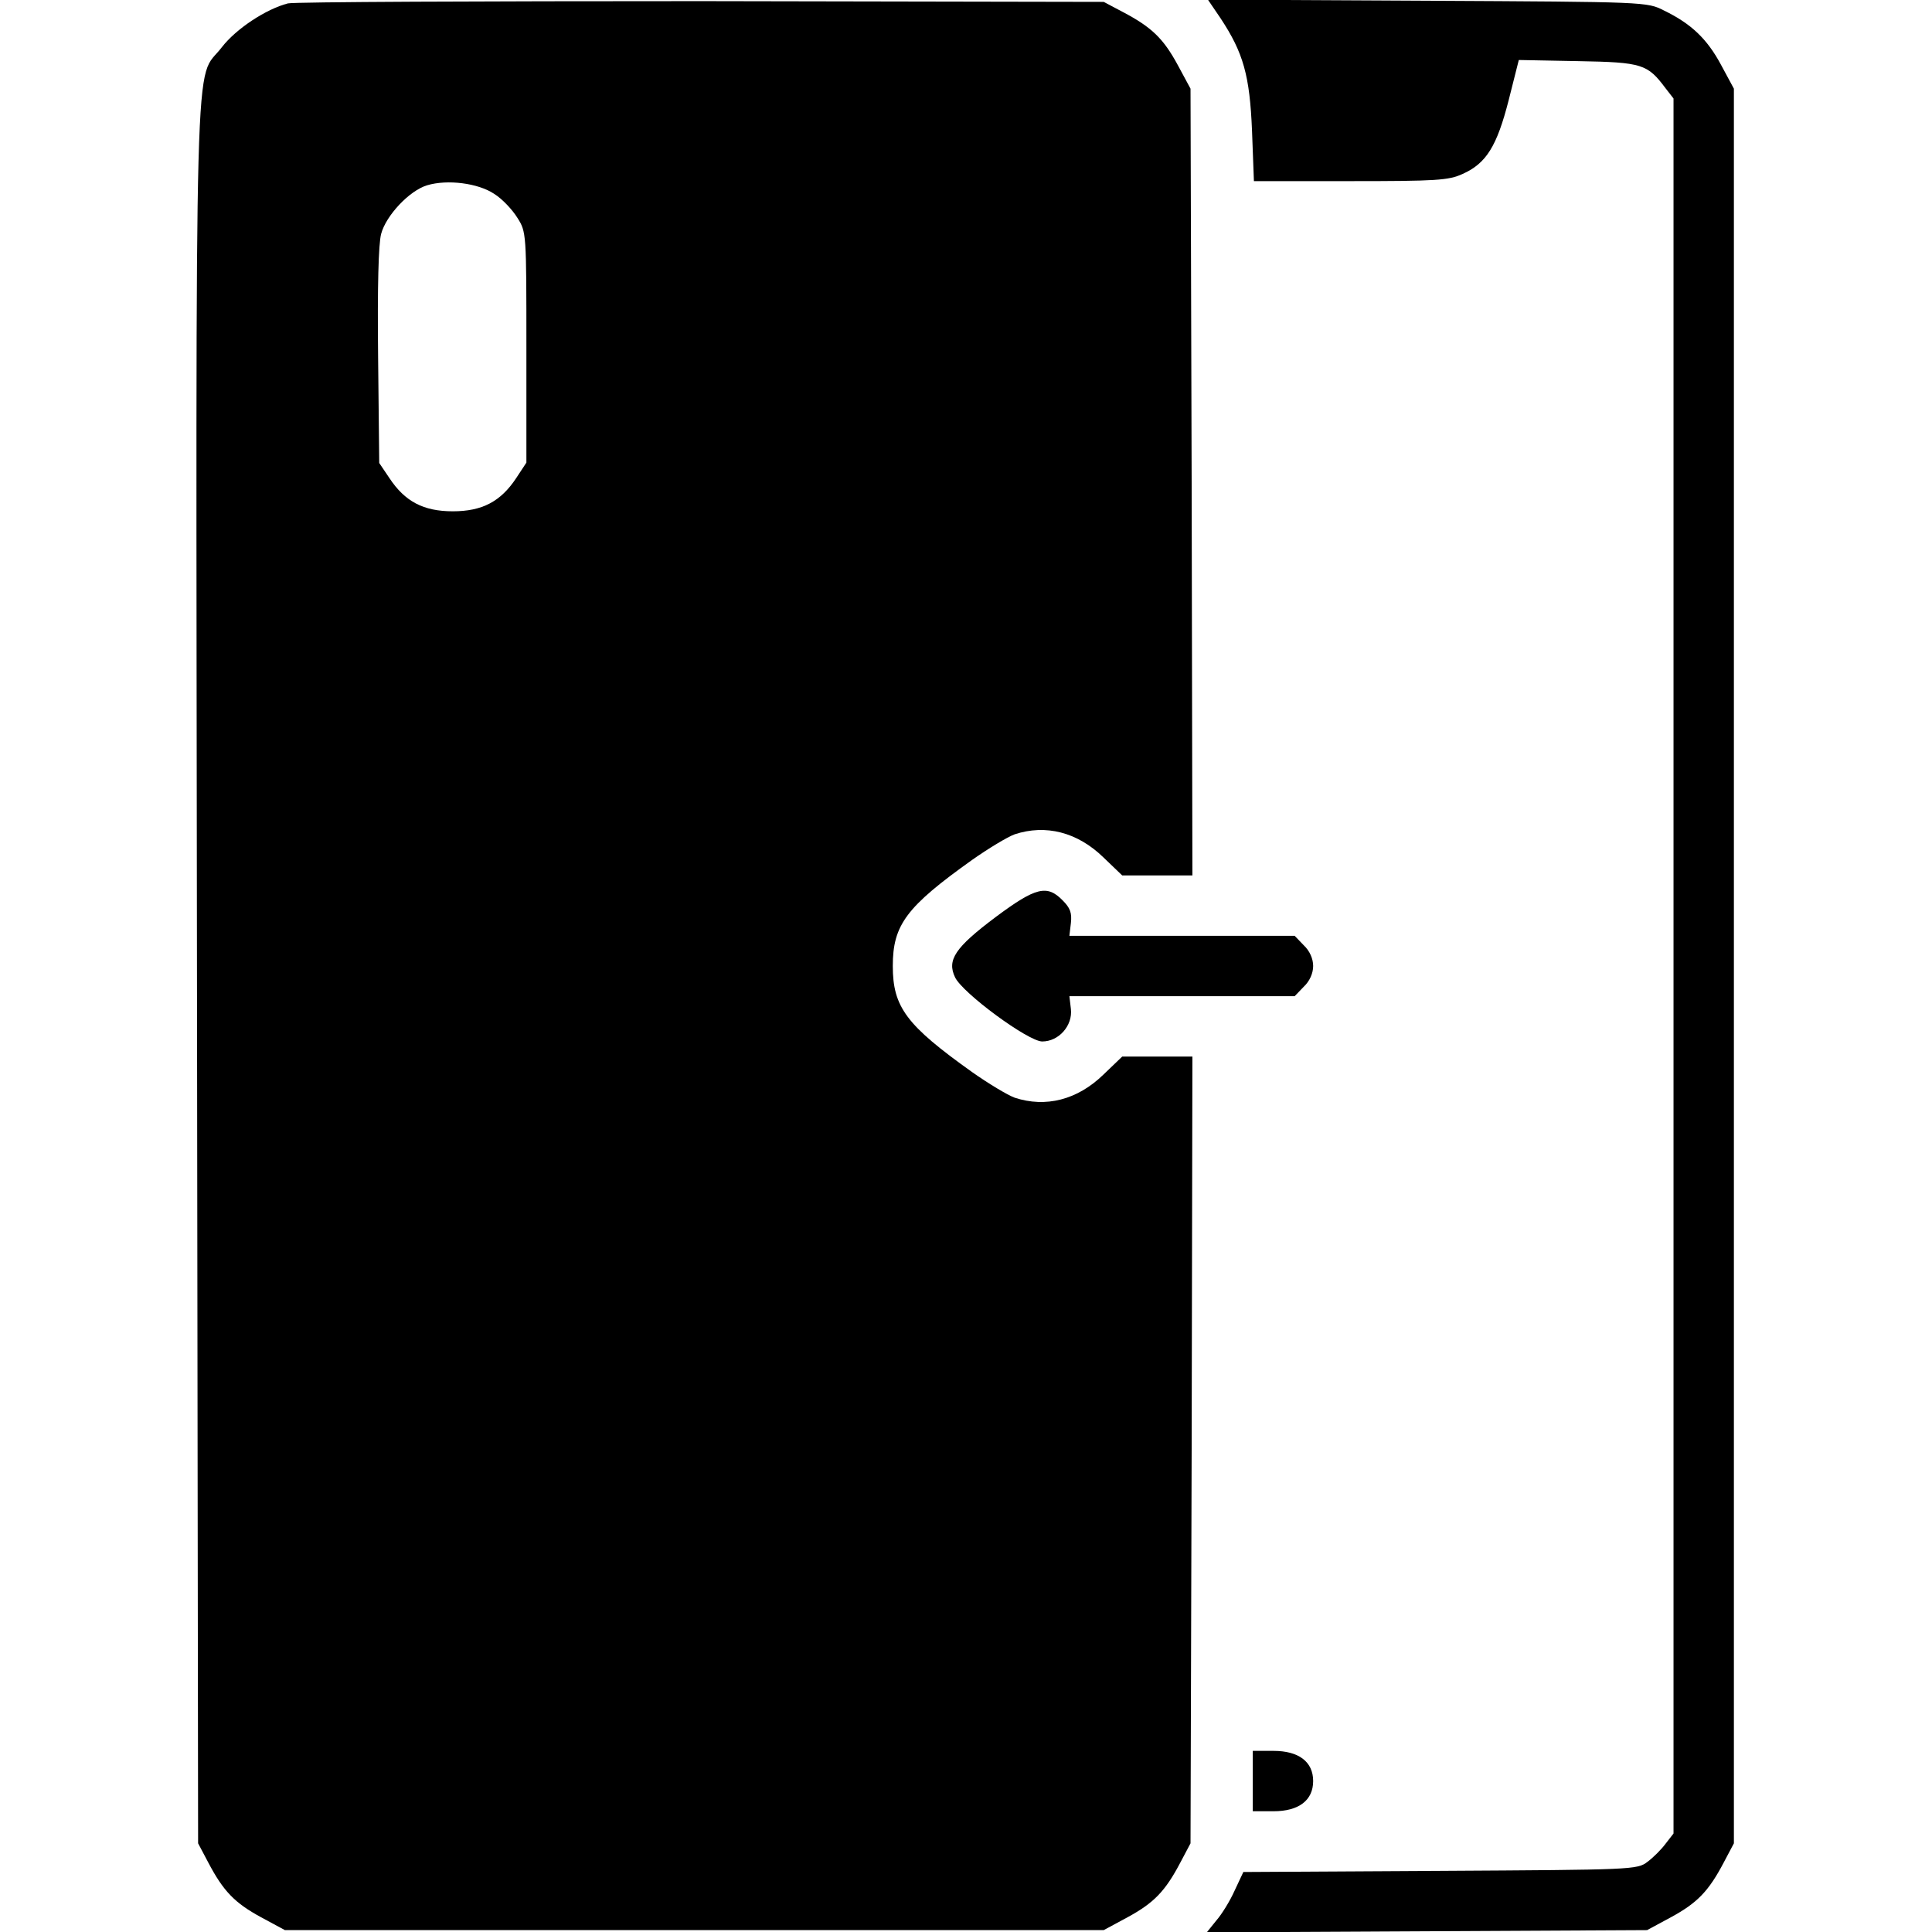
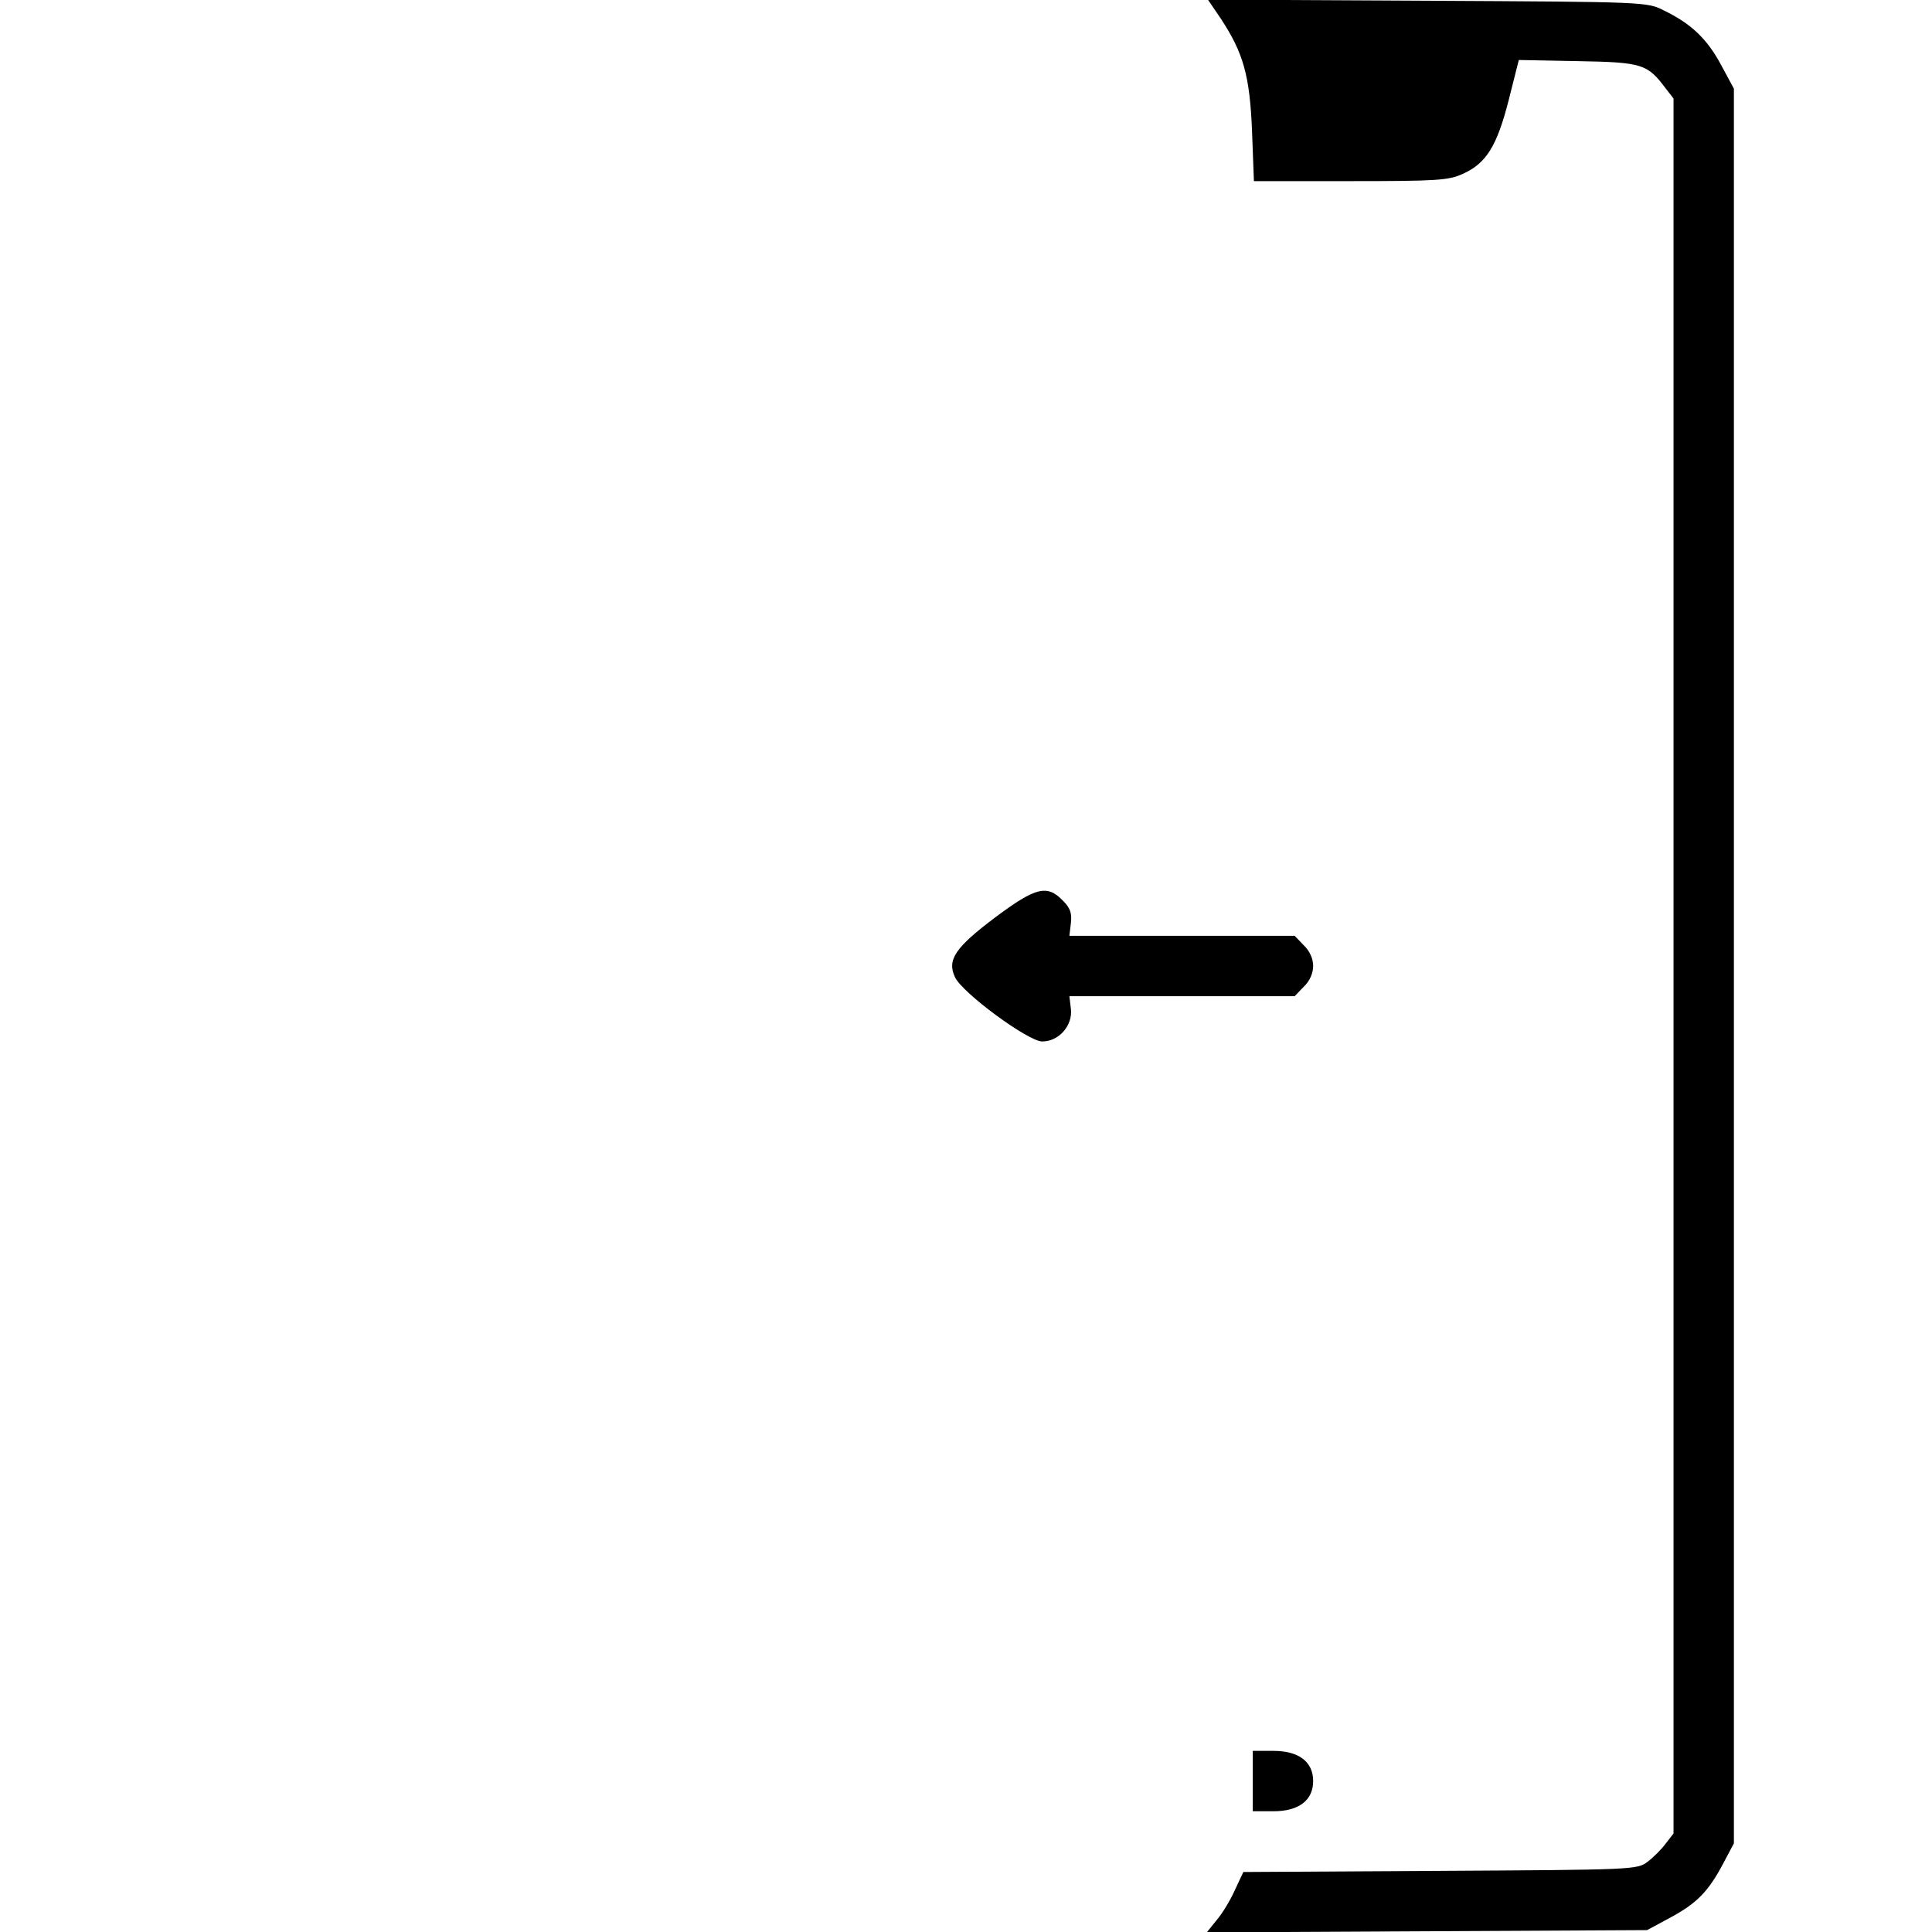
<svg xmlns="http://www.w3.org/2000/svg" version="1.0" width="512pt" height="512pt" viewBox="0 0 512 512" preserveAspectRatio="xMidYMid meet">
  <g transform="translate(0,512) scale(0.1,-0.1)" fill="#000000" stroke="none">
-     <path d="M763 5111 c-58 -15 -137 -67 -175 -116 -74 -98 -69 113 -66 -2455 l3 -2305 27 -51 c40 -76 70 -107 140 -145 l63 -34 1085 0 1085 0 63 34 c70 38 100 69 140 145 l27 51 3 1042 2 1043 -93 0 -93 0 -50 -48 c-69 -67 -153 -88 -235 -61 -19 7 -69 37 -113 68 -174 124 -210 172 -210 281 0 109 36 157 210 281 44 31 94 61 113 68 82 27 166 6 235 -61 l50 -48 93 0 93 0 -2 1043 -3 1042 -34 63 c-38 70 -69 100 -145 140 l-51 27 -1065 2 c-586 0 -1079 -2 -1097 -6z m547 -505 c21 -13 48 -42 61 -63 24 -38 24 -39 24 -344 l0 -305 -27 -41 c-41 -62 -90 -88 -168 -88 -78 0 -127 26 -168 88 l-27 40 -3 283 c-2 185 1 297 8 324 13 49 75 115 122 129 53 16 135 6 178 -23z" />
    <path d="M3235 5071 c60 -91 77 -151 83 -298 l5 -133 256 0 c228 0 260 2 297 19 63 28 91 74 122 195 l27 107 157 -3 c171 -3 184 -8 232 -72 l21 -27 0 -2299 0 -2299 -21 -27 c-11 -15 -33 -37 -48 -48 -27 -21 -40 -21 -549 -24 l-522 -3 -23 -49 c-12 -27 -34 -63 -49 -80 l-25 -31 583 3 584 3 63 34 c70 38 100 69 140 145 l27 51 0 2325 0 2325 -34 63 c-37 69 -79 109 -151 144 -45 23 -46 23 -627 26 l-582 3 34 -50z" />
    <path d="M2639 2690 c-108 -81 -130 -114 -108 -160 20 -42 194 -170 231 -170 44 0 81 42 76 86 l-4 34 298 0 299 0 24 25 c16 15 25 36 25 55 0 19 -9 40 -25 55 l-24 25 -299 0 -298 0 4 34 c3 27 -2 40 -22 60 -41 42 -71 35 -177 -44z" />
    <path d="M3320 400 l0 -80 55 0 c67 0 105 29 105 80 0 51 -38 80 -105 80 l-55 0 0 -80z" />
  </g>
</svg>